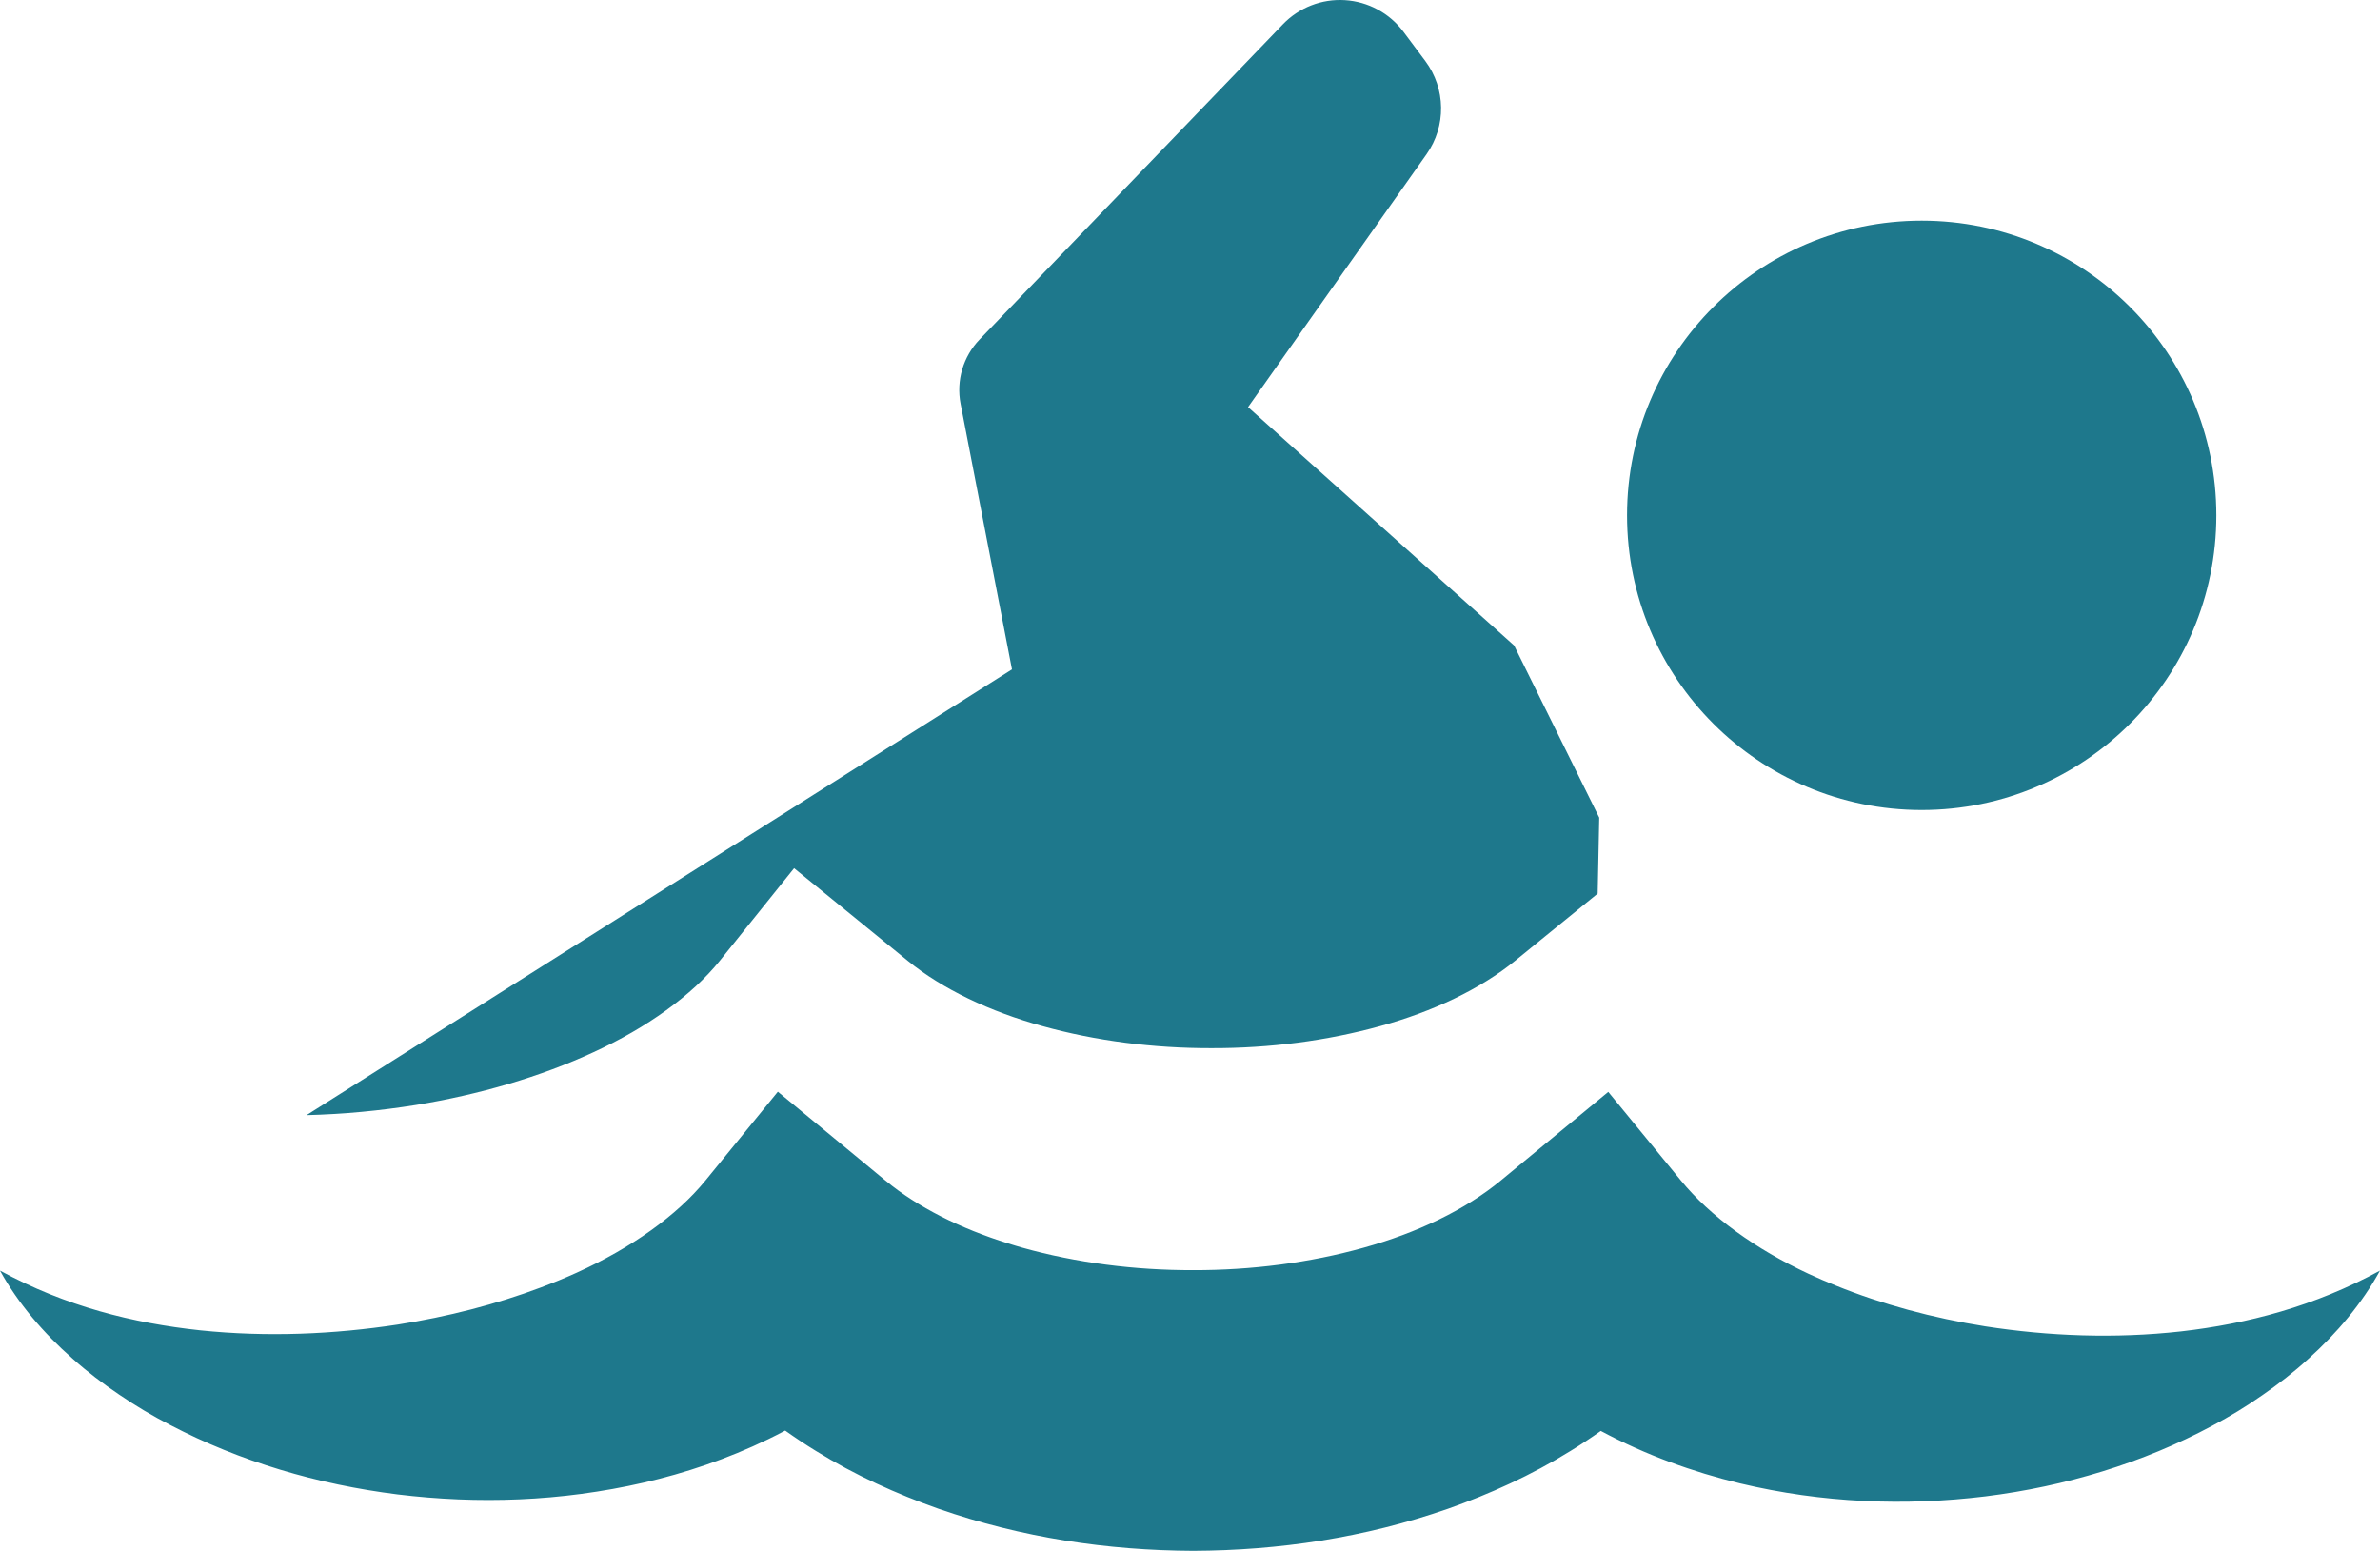
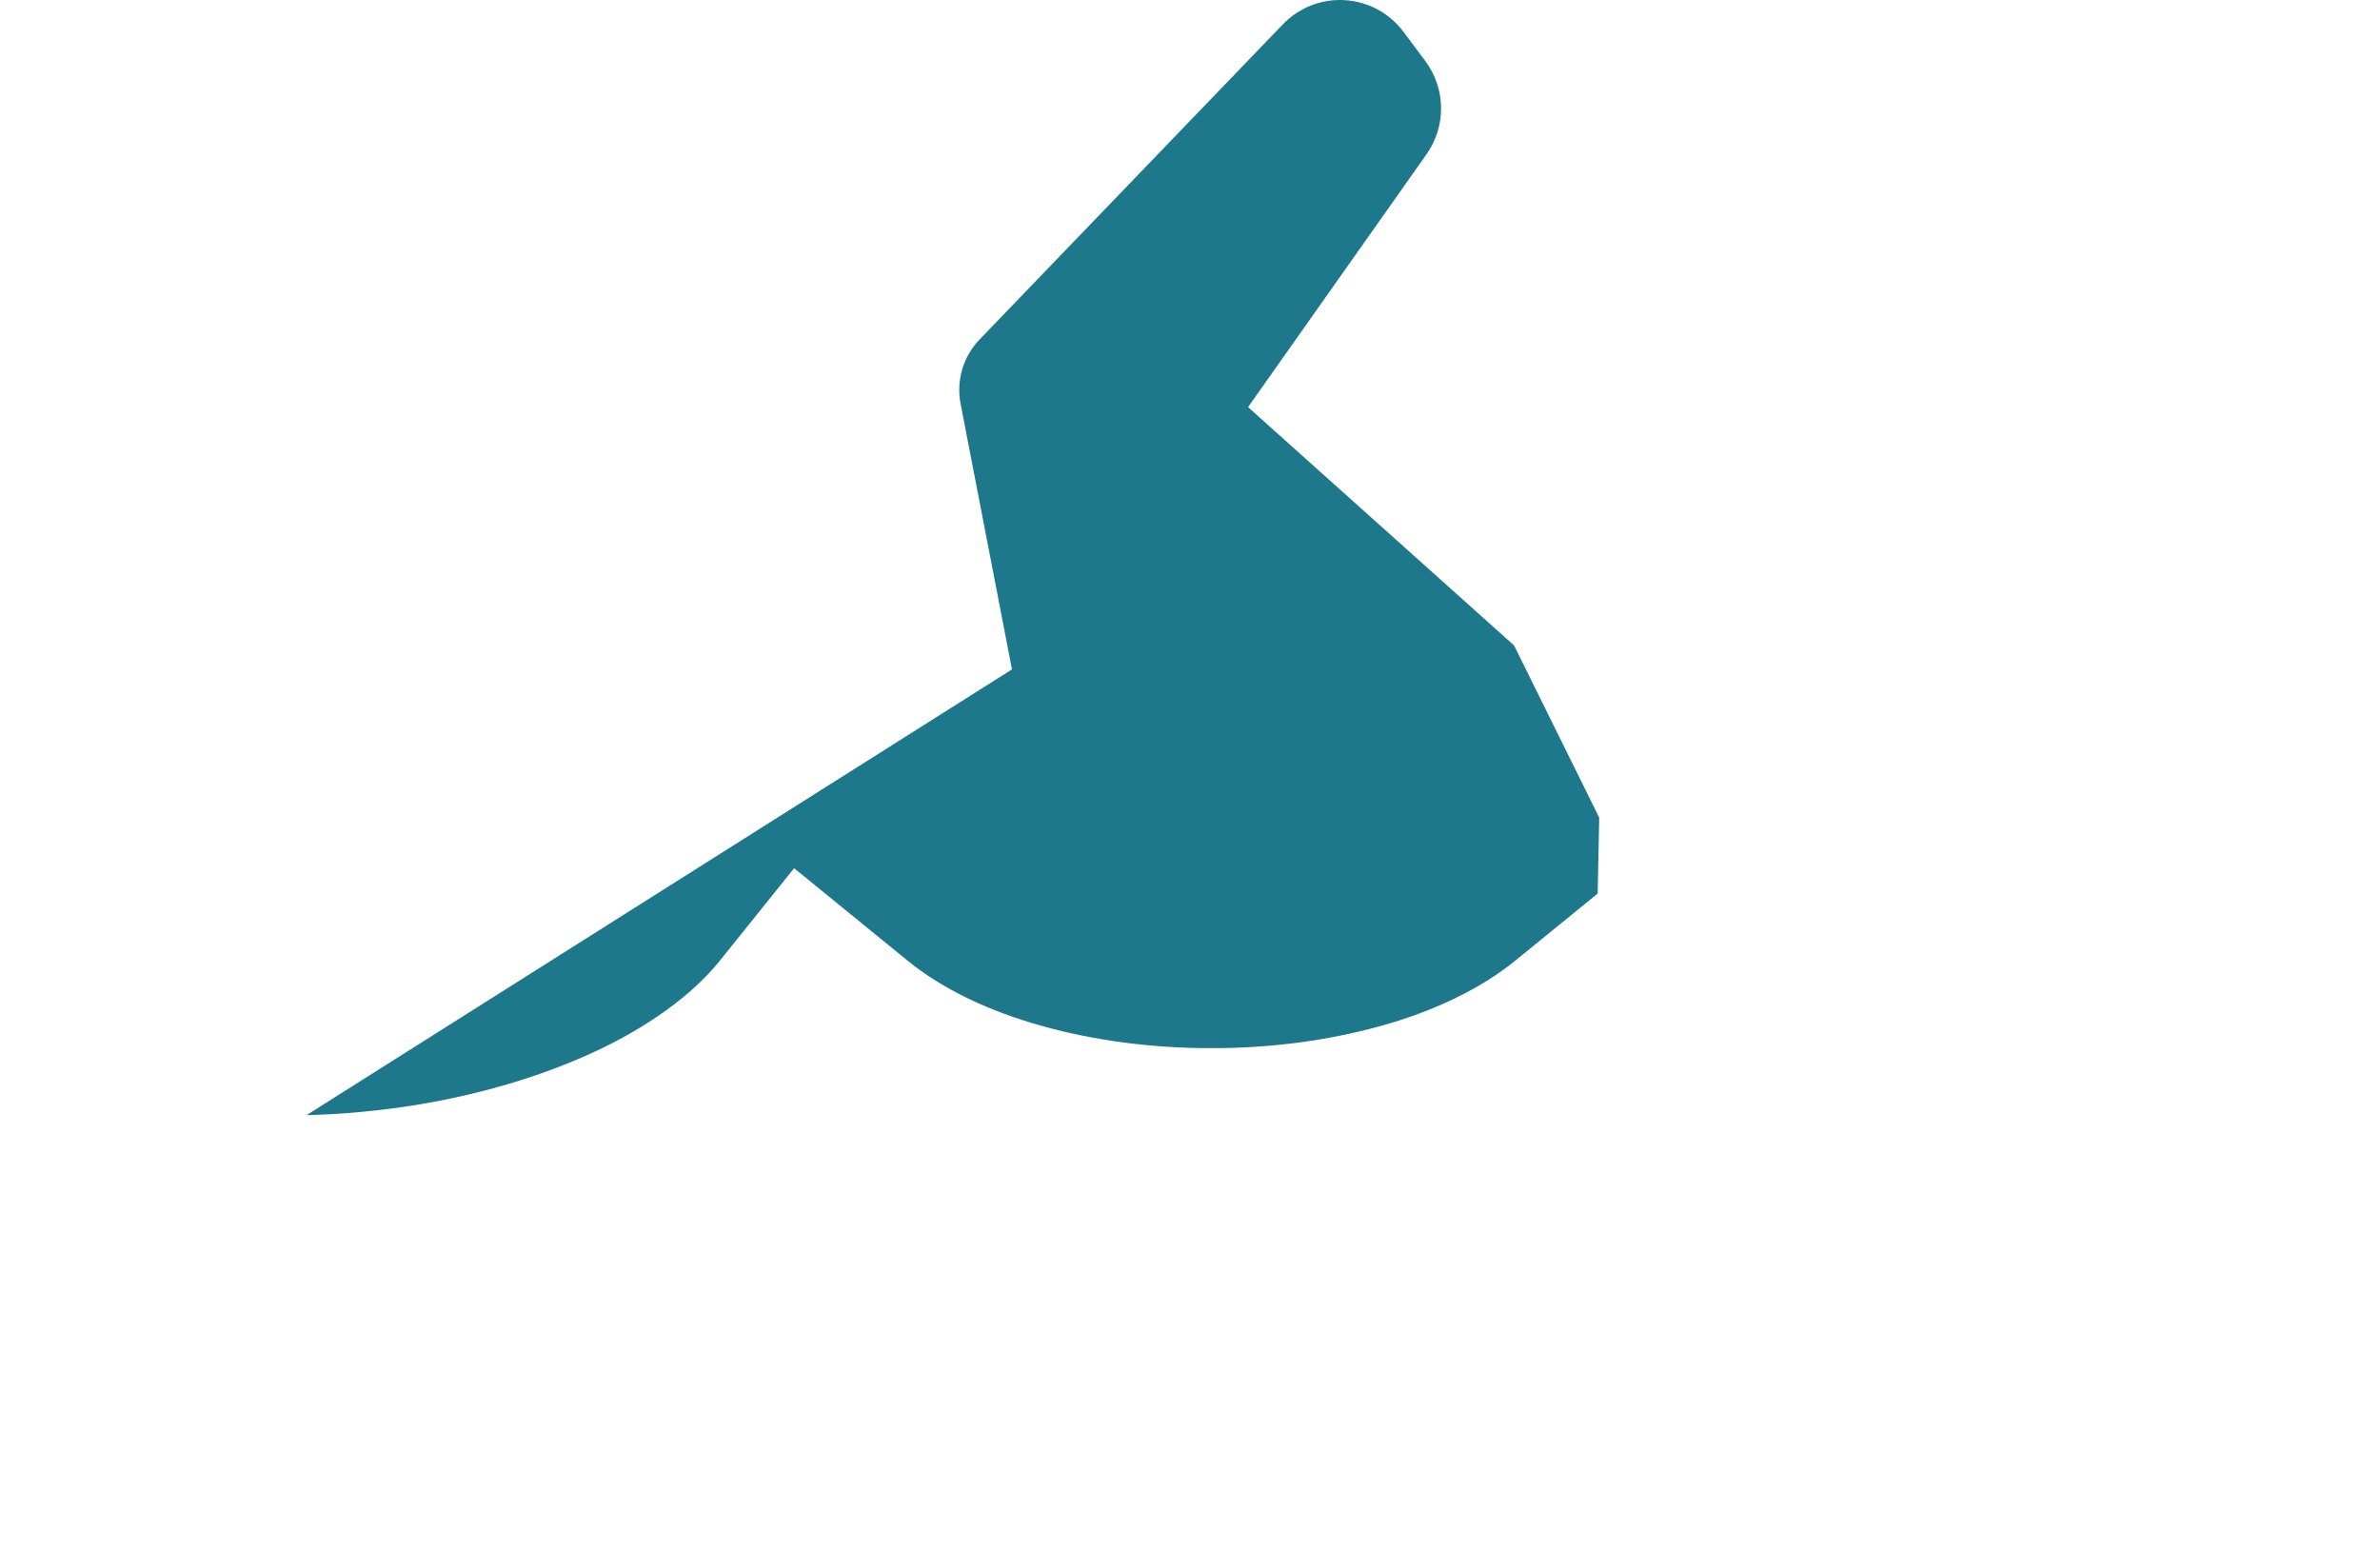
<svg xmlns="http://www.w3.org/2000/svg" version="1.1" x="0px" y="0px" width="206.738px" height="134.695px" viewBox="0 0 206.738 134.695" style="enable-background:new 0 0 206.738 134.695;" xml:space="preserve">
  <style type="text/css">
	.st0{fill:#1E788C;}
</style>
  <defs>
</defs>
  <g>
    <path class="st0" d="M51.565,91.385c4.626-2.125,8.55-4.938,10.96-7.94l6.455-8.038l9.865,8.038   c3.016,2.459,7.131,4.416,11.729,5.681c4.596,1.277,9.634,1.923,14.659,1.909c5.024,0.014,10.06-0.641,14.657-1.914   c4.597-1.266,8.71-3.224,11.727-5.68l7.164-5.831l0.135-6.595l-7.394-14.953L108.412,35.36l15.508-21.97   c1.719-2.435,1.674-5.701-0.11-8.089l-1.898-2.54c-1.21-1.618-3.068-2.623-5.085-2.748c-2.017-0.126-3.986,0.641-5.387,2.096   L85.094,29.481c-1.428,1.483-2.044,3.569-1.653,5.59l4.464,23.068L26.626,96.855c3.226-0.082,6.409-0.387,9.512-0.884   C41.646,95.067,46.932,93.528,51.565,91.385z" />
-     <circle class="st0" cx="166.928" cy="44.759" r="25.594" />
-     <path class="st0" d="M6.321,118.018c1.264,1.13,2.622,2.158,4.036,3.112c1.411,0.967,2.887,1.841,4.412,2.628   c6.091,3.186,12.834,5.173,19.78,6.039c6.952,0.847,14.151,0.628,21.38-1.029c3.613-0.831,7.233-2.047,10.783-3.759   c0.499-0.241,0.998-0.495,1.494-0.758c0.877,0.624,1.767,1.216,2.67,1.769c3.422,2.121,7.011,3.734,10.631,5.016   c7.262,2.527,14.711,3.627,22.136,3.66c7.427-0.032,14.876-1.124,22.139-3.655c3.621-1.28,7.209-2.895,10.632-5.016   c0.892-0.546,1.771-1.129,2.638-1.744c3.925,2.105,8.017,3.566,12.062,4.548c7.2,1.724,14.405,1.985,21.35,1.136   c6.938-0.865,13.665-2.894,19.703-6.132c1.511-0.8,2.971-1.687,4.364-2.665c1.397-0.965,2.737-2.004,3.98-3.142   c2.5-2.243,4.668-4.828,6.227-7.669c-5.68,3.096-11.494,4.62-17.276,5.281c-5.778,0.646-11.512,0.412-16.998-0.436   c-4.579-0.725-8.995-1.921-13.018-3.553c-0.791-0.321-1.573-0.652-2.331-1.007c-4.612-2.148-8.538-4.98-11.102-8.107l-0.367-0.448   l-1.899-2.318l-4.045-4.934l-5.982,4.934l-1.079,0.889l-2.274,1.877c-3.077,2.538-7.255,4.539-11.908,5.832   c-4.653,1.3-9.74,1.964-14.816,1.951c-5.075,0.013-10.164-0.643-14.817-1.946C88.408,108.256,88,108.128,87.59,108   c-4.154-1.29-7.874-3.149-10.675-5.462l-0.708-0.585l-2.651-2.189l-5.988-4.944l-4.031,4.944l-0.466,0.571l-1.795,2.202   c-2.487,3.051-6.467,5.862-11.127,7.976c-0.016,0.007-0.031,0.015-0.046,0.022c-1.014,0.461-2.062,0.887-3.131,1.29   c-3.875,1.46-8.083,2.54-12.423,3.22c-5.547,0.846-11.331,1.104-17.156,0.5C11.565,114.92,5.706,113.469,0,110.357   C1.573,113.209,3.783,115.792,6.321,118.018z" />
  </g>
</svg>